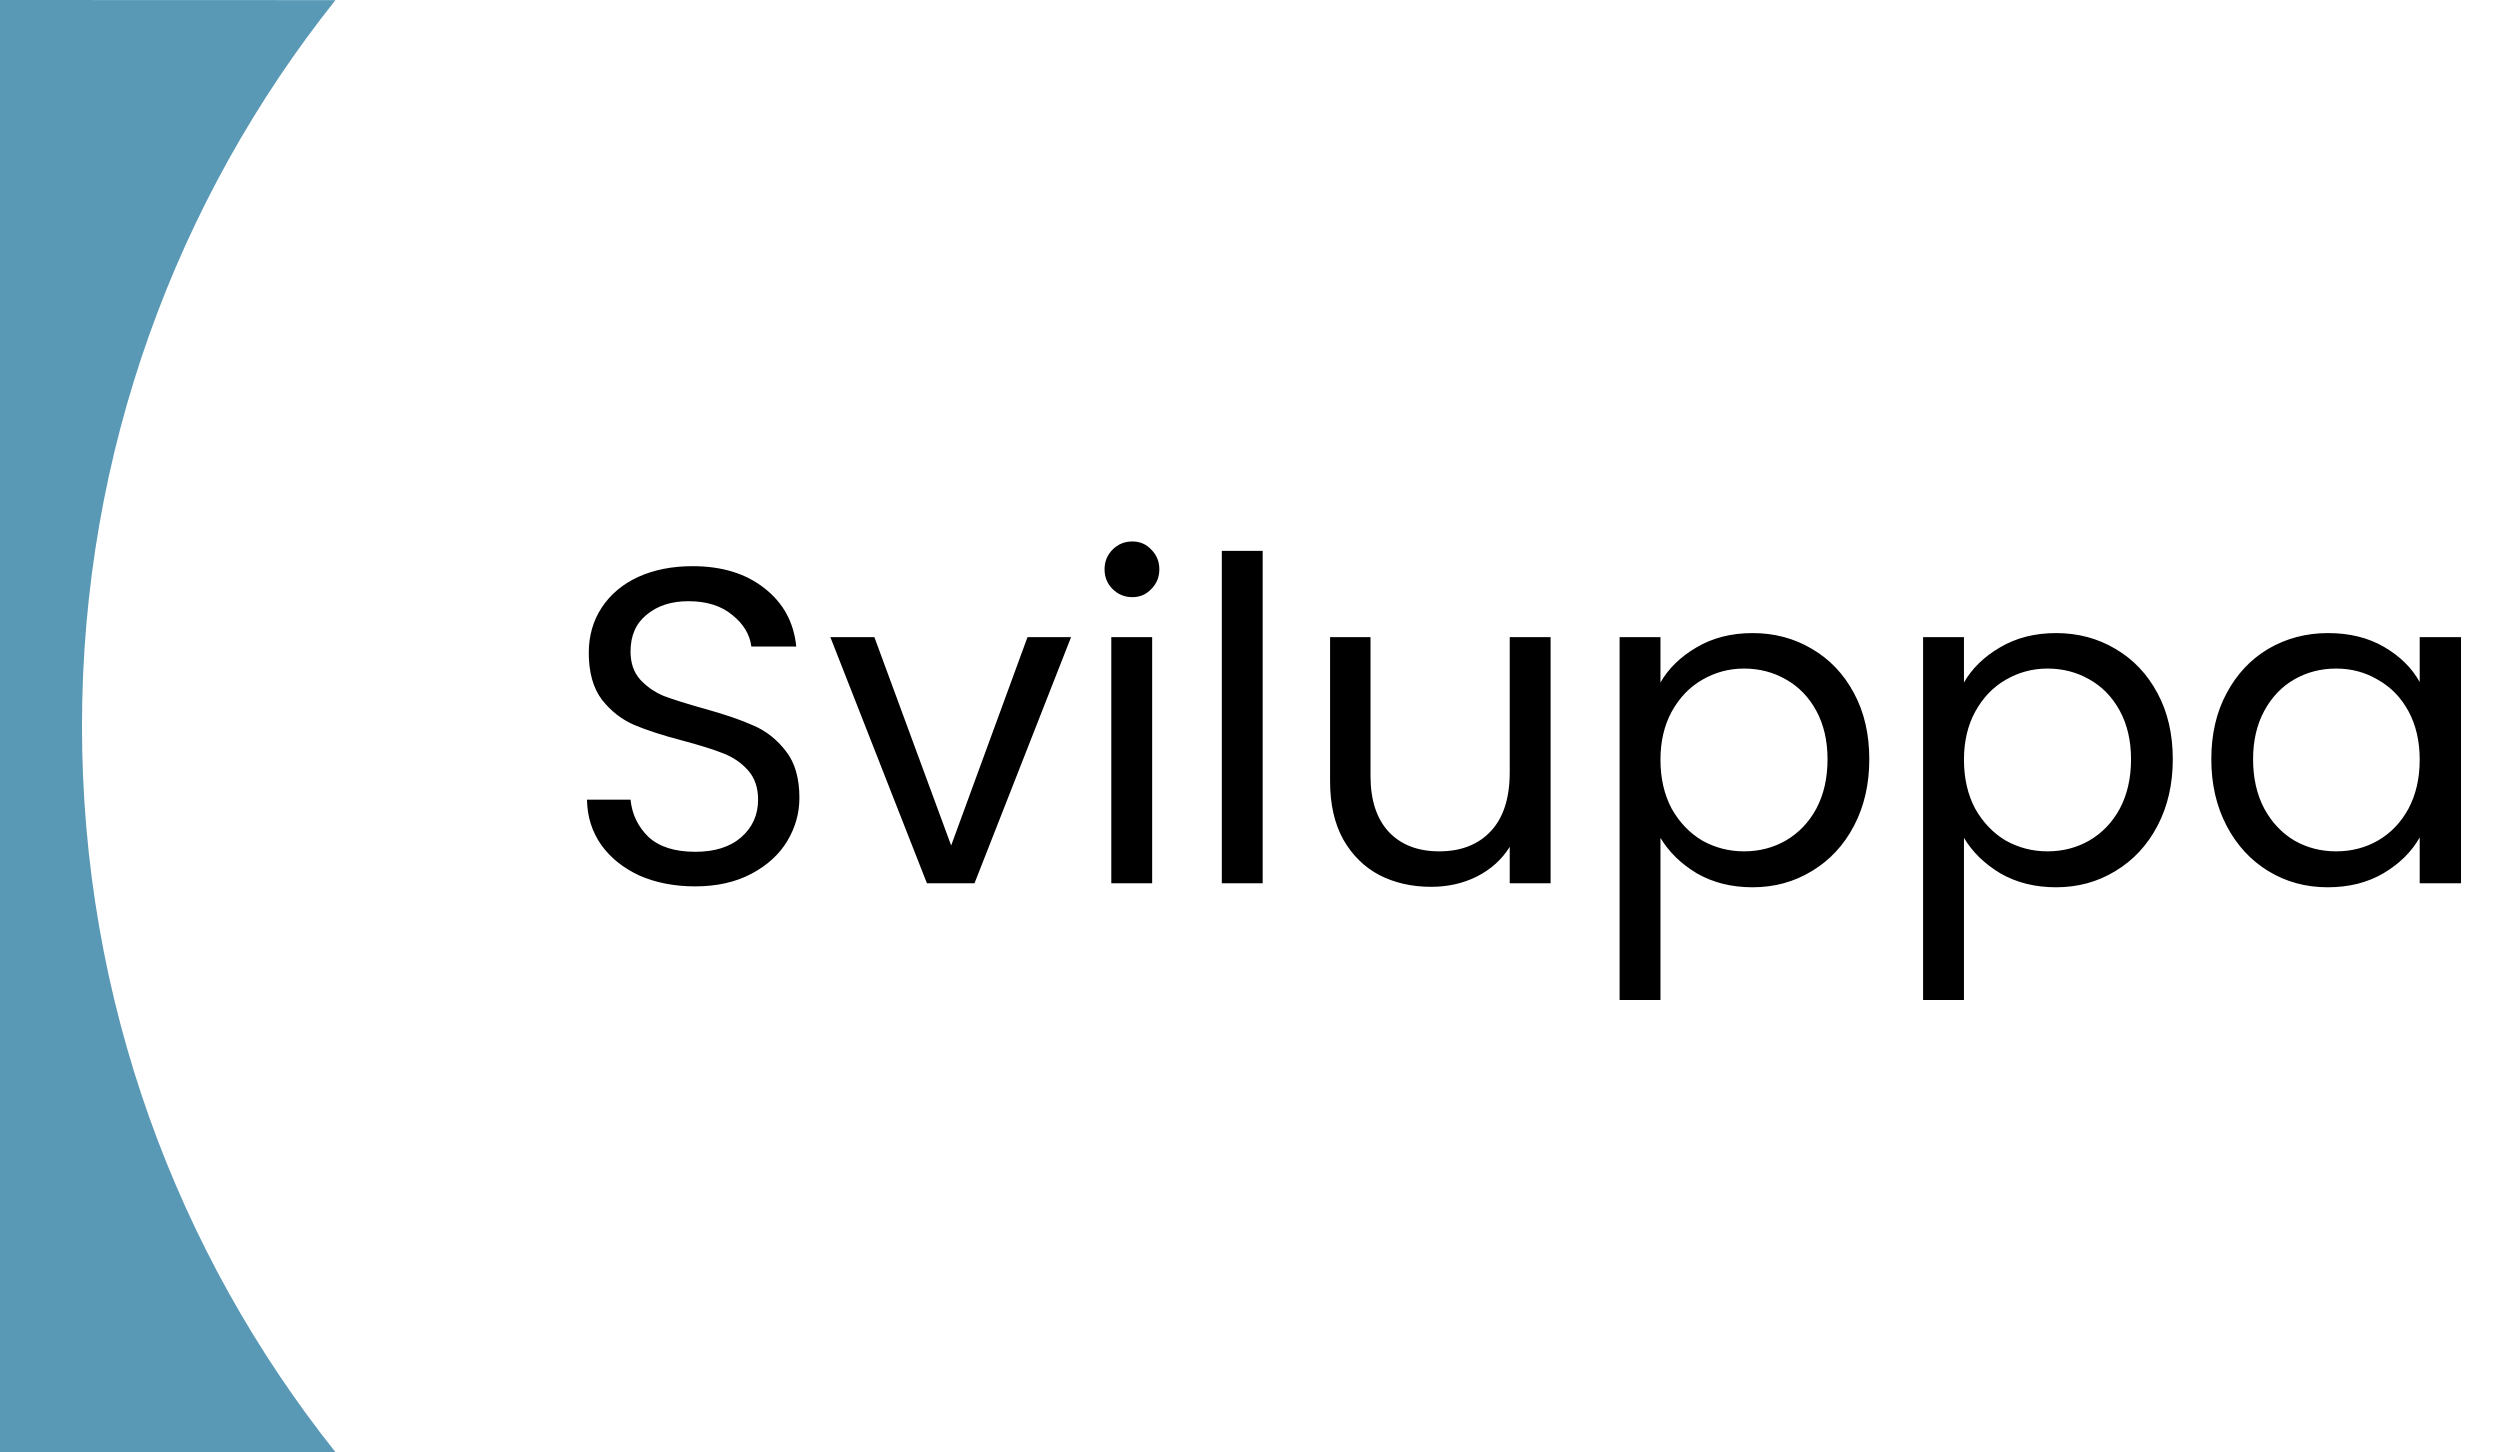
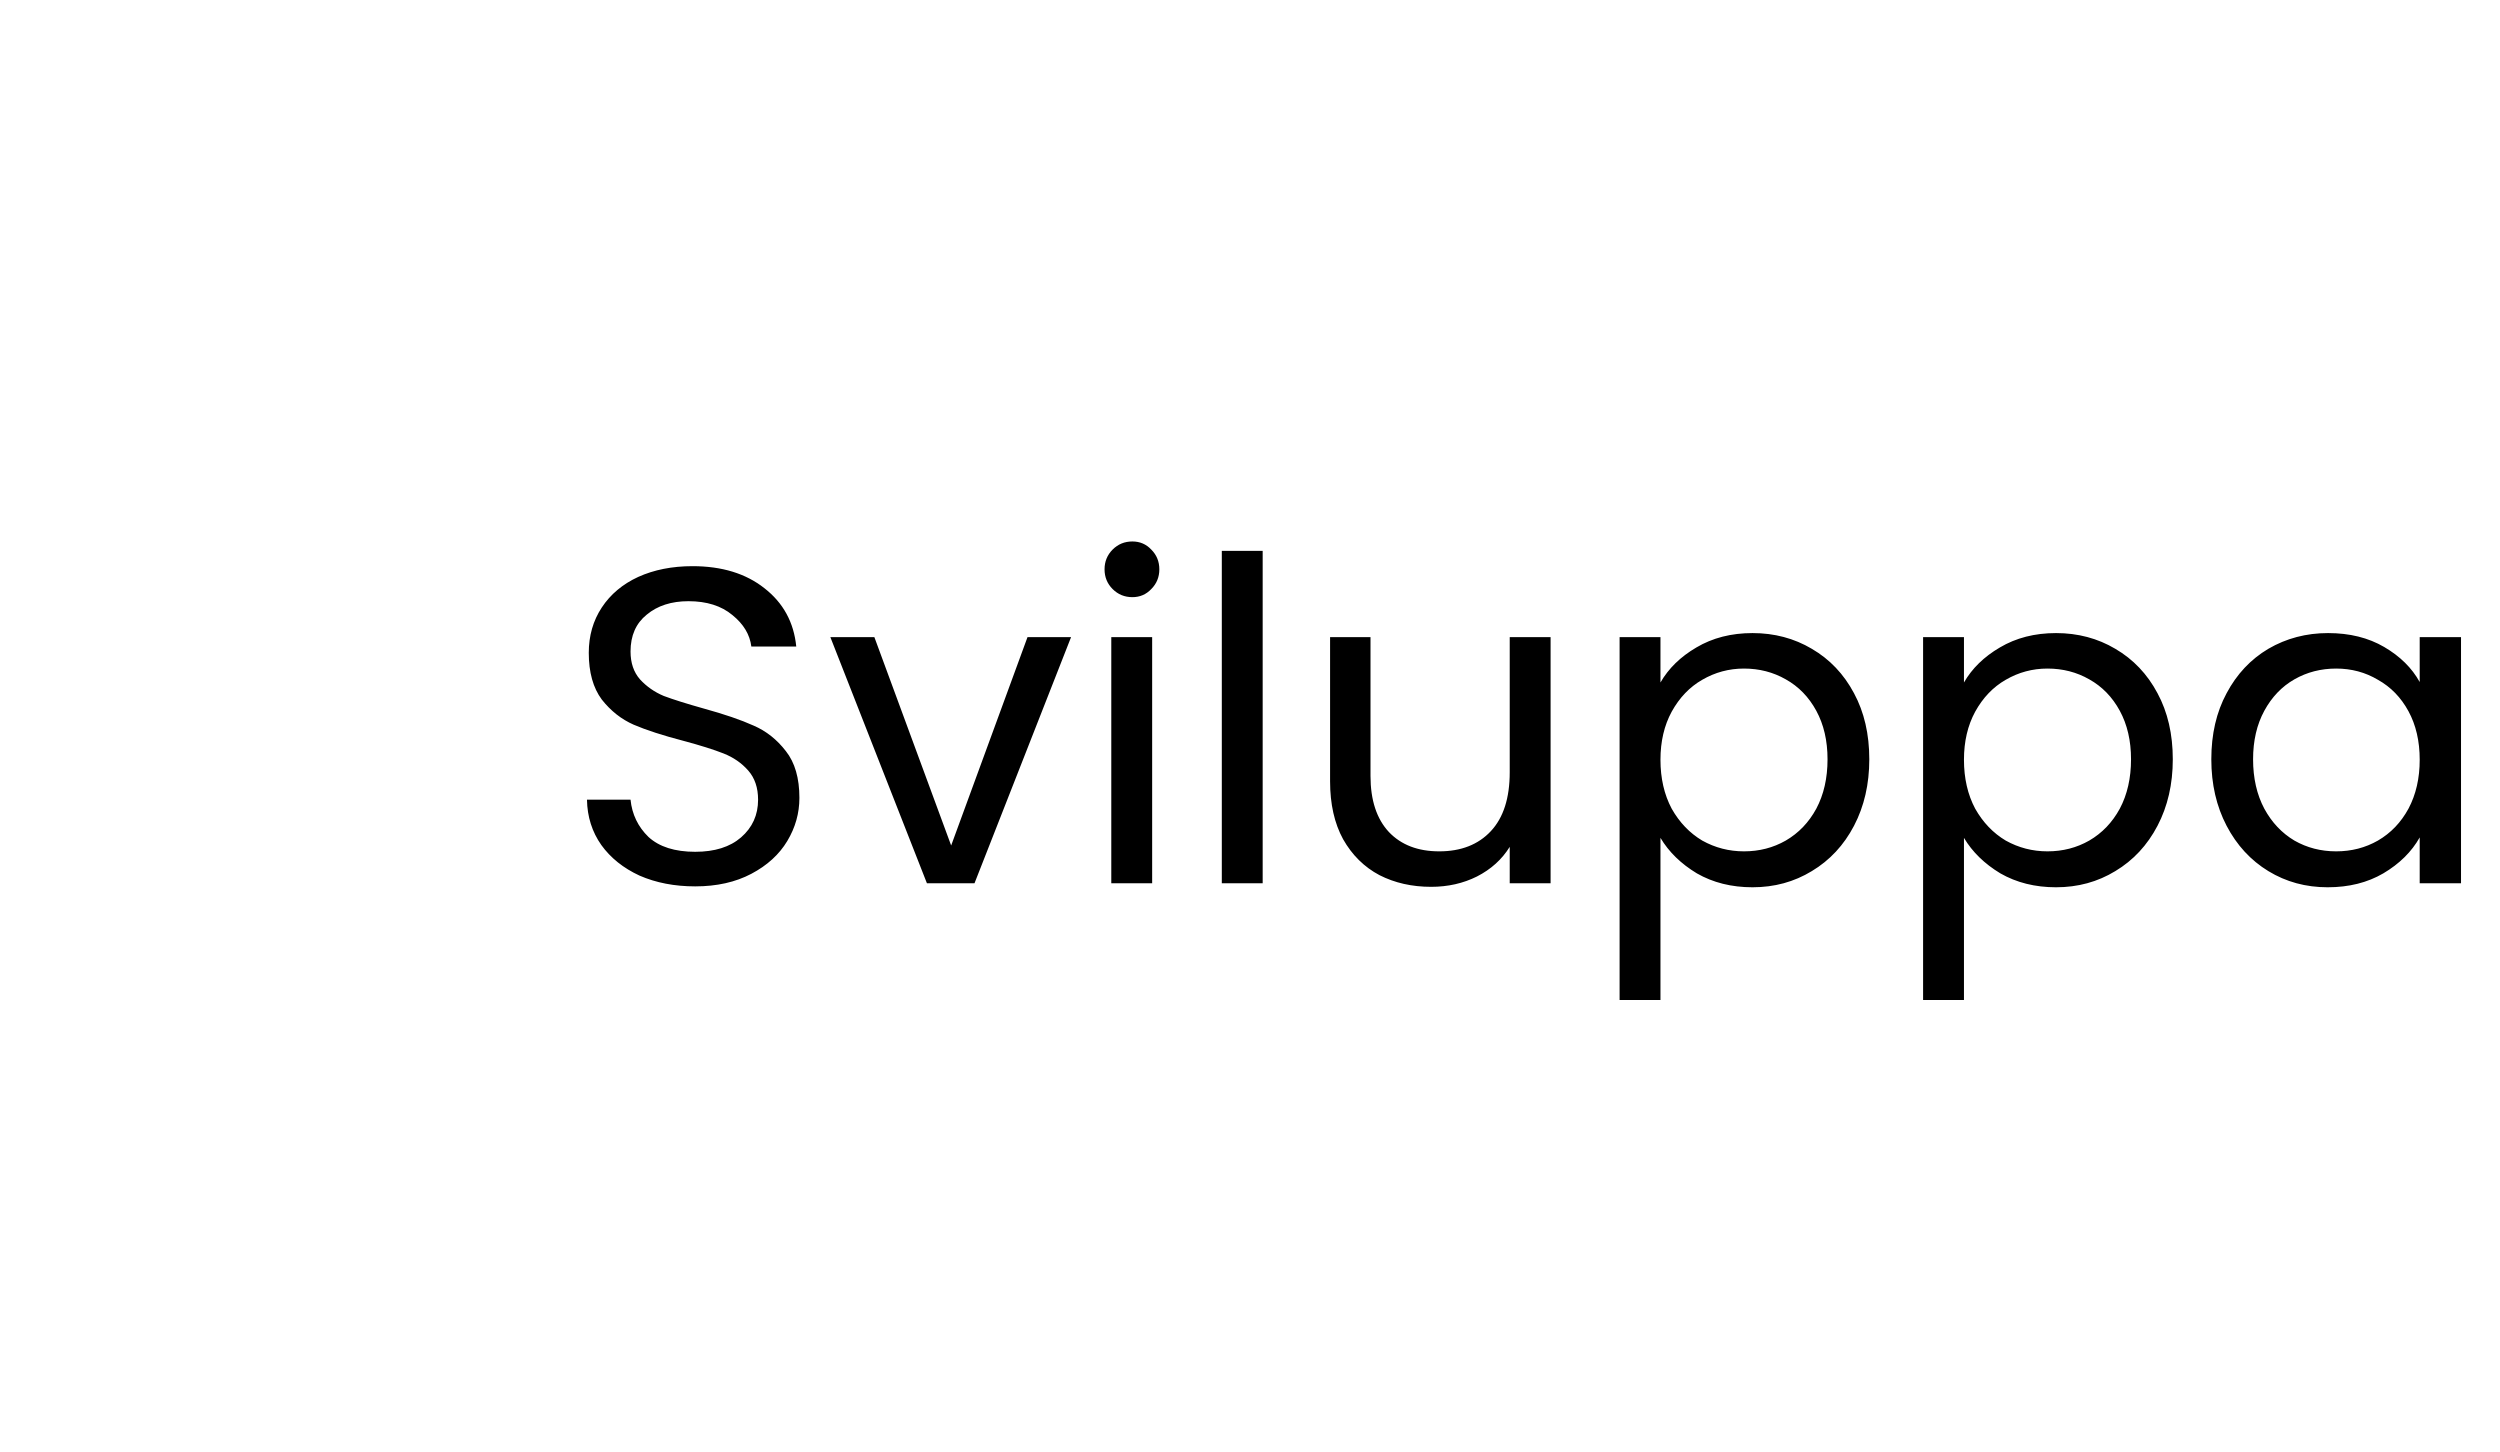
<svg xmlns="http://www.w3.org/2000/svg" width="334" height="194" viewBox="0 0 334 194" fill="none">
  <path d="M92.88 118.42C90.12 118.42 87.64 117.94 85.44 116.98C83.28 115.98 81.58 114.62 80.34 112.9C79.1 111.14 78.46 109.12 78.42 106.84H84.24C84.44 108.8 85.24 110.46 86.64 111.82C88.08 113.14 90.16 113.8 92.88 113.8C95.48 113.8 97.52 113.16 99 111.88C100.52 110.56 101.28 108.88 101.28 106.84C101.28 105.24 100.84 103.94 99.96 102.94C99.08 101.94 97.98 101.18 96.66 100.66C95.34 100.14 93.56 99.58 91.32 98.98C88.56 98.26 86.34 97.54 84.66 96.82C83.02 96.1 81.6 94.98 80.4 93.46C79.24 91.9 78.66 89.82 78.66 87.22C78.66 84.94 79.24 82.92 80.4 81.16C81.56 79.4 83.18 78.04 85.26 77.08C87.38 76.12 89.8 75.64 92.52 75.64C96.44 75.64 99.64 76.62 102.12 78.58C104.64 80.54 106.06 83.14 106.38 86.38H100.38C100.18 84.78 99.34 83.38 97.86 82.18C96.38 80.94 94.42 80.32 91.98 80.32C89.7 80.32 87.84 80.92 86.4 82.12C84.96 83.28 84.24 84.92 84.24 87.04C84.24 88.56 84.66 89.8 85.5 90.76C86.38 91.72 87.44 92.46 88.68 92.98C89.96 93.46 91.74 94.02 94.02 94.66C96.78 95.42 99 96.18 100.68 96.94C102.36 97.66 103.8 98.8 105 100.36C106.2 101.88 106.8 103.96 106.8 106.6C106.8 108.64 106.26 110.56 105.18 112.36C104.1 114.16 102.5 115.62 100.38 116.74C98.26 117.86 95.76 118.42 92.88 118.42ZM127.075 112.96L137.275 85.12H143.095L130.195 118H123.835L110.935 85.12H116.815L127.075 112.96ZM151.288 79.78C150.248 79.78 149.368 79.42 148.648 78.7C147.928 77.98 147.568 77.1 147.568 76.06C147.568 75.02 147.928 74.14 148.648 73.42C149.368 72.7 150.248 72.34 151.288 72.34C152.288 72.34 153.128 72.7 153.808 73.42C154.528 74.14 154.888 75.02 154.888 76.06C154.888 77.1 154.528 77.98 153.808 78.7C153.128 79.42 152.288 79.78 151.288 79.78ZM153.928 85.12V118H148.468V85.12H153.928ZM168.693 73.6V118H163.233V73.6H168.693ZM207.159 85.12V118H201.699V113.14C200.659 114.82 199.199 116.14 197.319 117.1C195.479 118.02 193.439 118.48 191.199 118.48C188.639 118.48 186.339 117.96 184.299 116.92C182.259 115.84 180.639 114.24 179.439 112.12C178.279 110 177.699 107.42 177.699 104.38V85.12H183.099V103.66C183.099 106.9 183.919 109.4 185.559 111.16C187.199 112.88 189.439 113.74 192.279 113.74C195.199 113.74 197.499 112.84 199.179 111.04C200.859 109.24 201.699 106.62 201.699 103.18V85.12H207.159ZM221.838 91.18C222.918 89.3 224.518 87.74 226.638 86.5C228.798 85.22 231.298 84.58 234.138 84.58C237.058 84.58 239.698 85.28 242.058 86.68C244.458 88.08 246.338 90.06 247.698 92.62C249.058 95.14 249.738 98.08 249.738 101.44C249.738 104.76 249.058 107.72 247.698 110.32C246.338 112.92 244.458 114.94 242.058 116.38C239.698 117.82 237.058 118.54 234.138 118.54C231.338 118.54 228.858 117.92 226.698 116.68C224.578 115.4 222.958 113.82 221.838 111.94V133.6H216.378V85.12H221.838V91.18ZM244.158 101.44C244.158 98.96 243.658 96.8 242.658 94.96C241.658 93.12 240.298 91.72 238.578 90.76C236.898 89.8 235.038 89.32 232.998 89.32C230.998 89.32 229.138 89.82 227.418 90.82C225.738 91.78 224.378 93.2 223.338 95.08C222.338 96.92 221.838 99.06 221.838 101.5C221.838 103.98 222.338 106.16 223.338 108.04C224.378 109.88 225.738 111.3 227.418 112.3C229.138 113.26 230.998 113.74 232.998 113.74C235.038 113.74 236.898 113.26 238.578 112.3C240.298 111.3 241.658 109.88 242.658 108.04C243.658 106.16 244.158 103.96 244.158 101.44ZM262.385 91.18C263.465 89.3 265.065 87.74 267.185 86.5C269.345 85.22 271.845 84.58 274.685 84.58C277.605 84.58 280.245 85.28 282.605 86.68C285.005 88.08 286.885 90.06 288.245 92.62C289.605 95.14 290.285 98.08 290.285 101.44C290.285 104.76 289.605 107.72 288.245 110.32C286.885 112.92 285.005 114.94 282.605 116.38C280.245 117.82 277.605 118.54 274.685 118.54C271.885 118.54 269.405 117.92 267.245 116.68C265.125 115.4 263.505 113.82 262.385 111.94V133.6H256.925V85.12H262.385V91.18ZM284.705 101.44C284.705 98.96 284.205 96.8 283.205 94.96C282.205 93.12 280.845 91.72 279.125 90.76C277.445 89.8 275.585 89.32 273.545 89.32C271.545 89.32 269.685 89.82 267.965 90.82C266.285 91.78 264.925 93.2 263.885 95.08C262.885 96.92 262.385 99.06 262.385 101.5C262.385 103.98 262.885 106.16 263.885 108.04C264.925 109.88 266.285 111.3 267.965 112.3C269.685 113.26 271.545 113.74 273.545 113.74C275.585 113.74 277.445 113.26 279.125 112.3C280.845 111.3 282.205 109.88 283.205 108.04C284.205 106.16 284.705 103.96 284.705 101.44ZM295.432 101.44C295.432 98.08 296.112 95.14 297.472 92.62C298.832 90.06 300.692 88.08 303.052 86.68C305.452 85.28 308.112 84.58 311.032 84.58C313.912 84.58 316.412 85.2 318.532 86.44C320.652 87.68 322.232 89.24 323.272 91.12V85.12H328.792V118H323.272V111.88C322.192 113.8 320.572 115.4 318.412 116.68C316.292 117.92 313.812 118.54 310.972 118.54C308.052 118.54 305.412 117.82 303.052 116.38C300.692 114.94 298.832 112.92 297.472 110.32C296.112 107.72 295.432 104.76 295.432 101.44ZM323.272 101.5C323.272 99.02 322.772 96.86 321.772 95.02C320.772 93.18 319.412 91.78 317.692 90.82C316.012 89.82 314.152 89.32 312.112 89.32C310.072 89.32 308.212 89.8 306.532 90.76C304.852 91.72 303.512 93.12 302.512 94.96C301.512 96.8 301.012 98.96 301.012 101.44C301.012 103.96 301.512 106.16 302.512 108.04C303.512 109.88 304.852 111.3 306.532 112.3C308.212 113.26 310.072 113.74 312.112 113.74C314.152 113.74 316.012 113.26 317.692 112.3C319.412 111.3 320.772 109.88 321.772 108.04C322.772 106.16 323.272 103.98 323.272 101.5Z" fill="black" />
-   <path d="M44.815 0.016L0 0V194H44.815C23.638 167.388 10.954 133.697 10.954 97.008C10.954 60.319 23.638 26.612 44.815 0.016Z" fill="#5999B5" />
</svg>